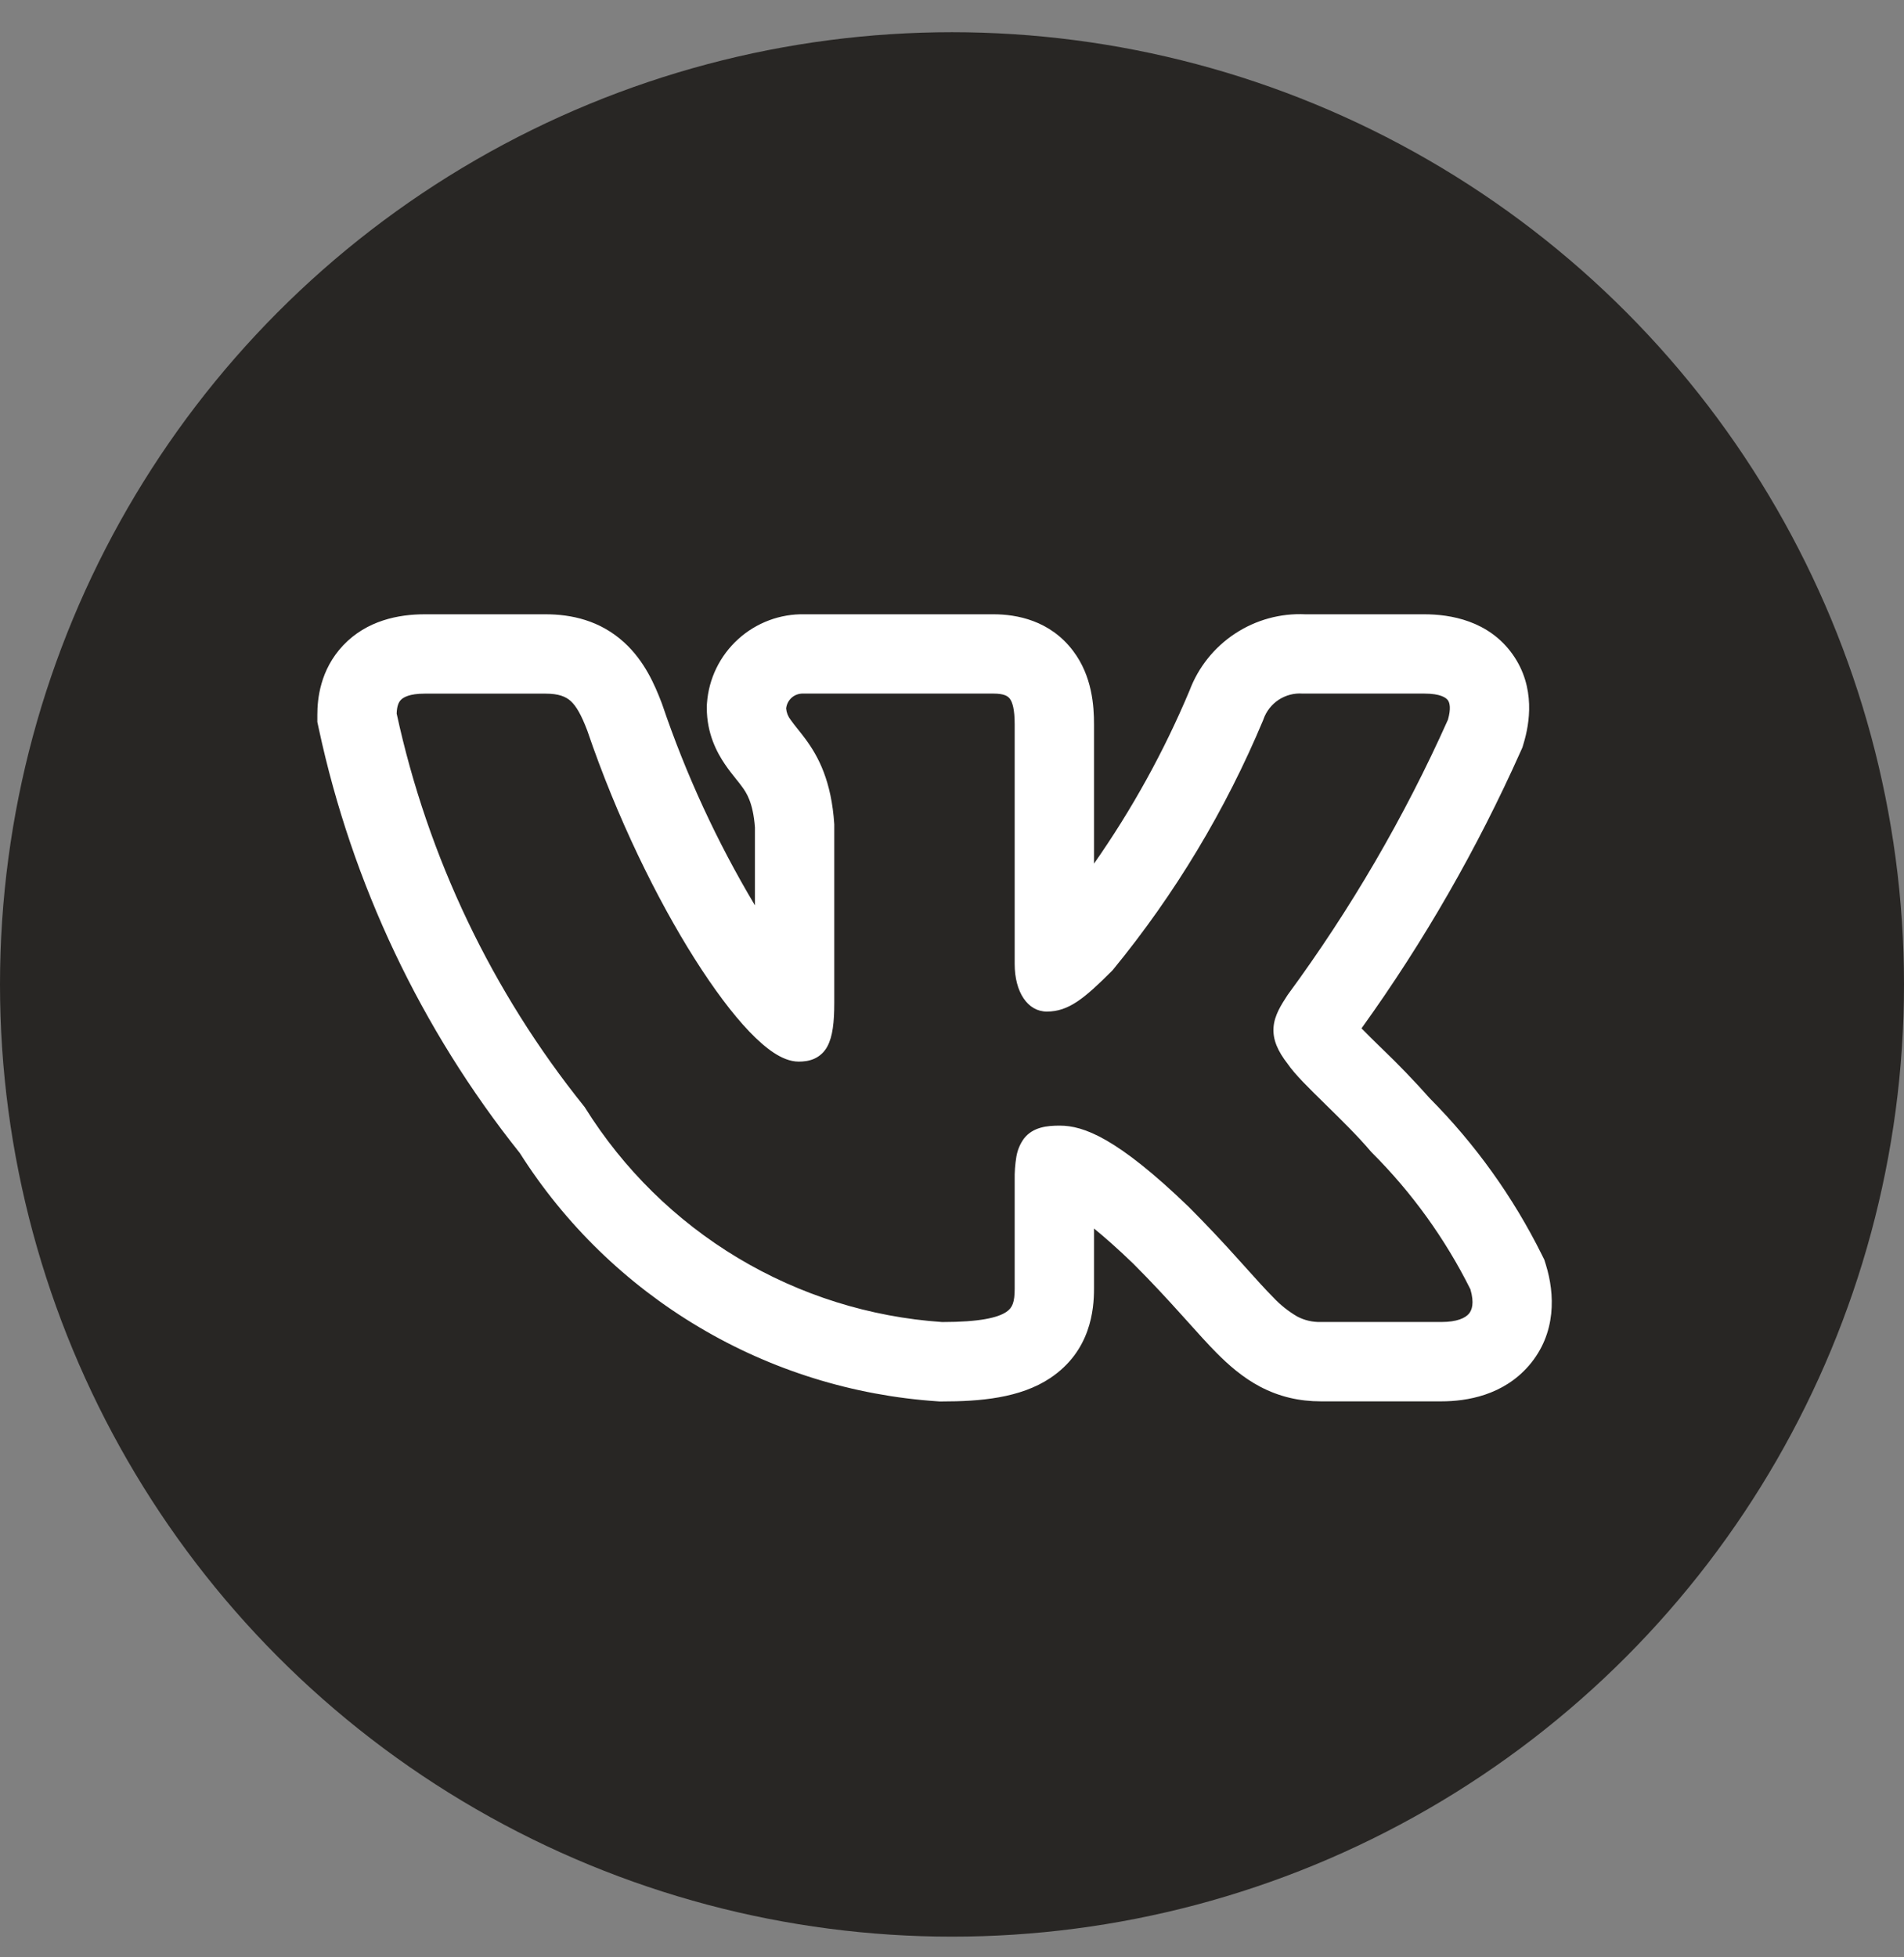
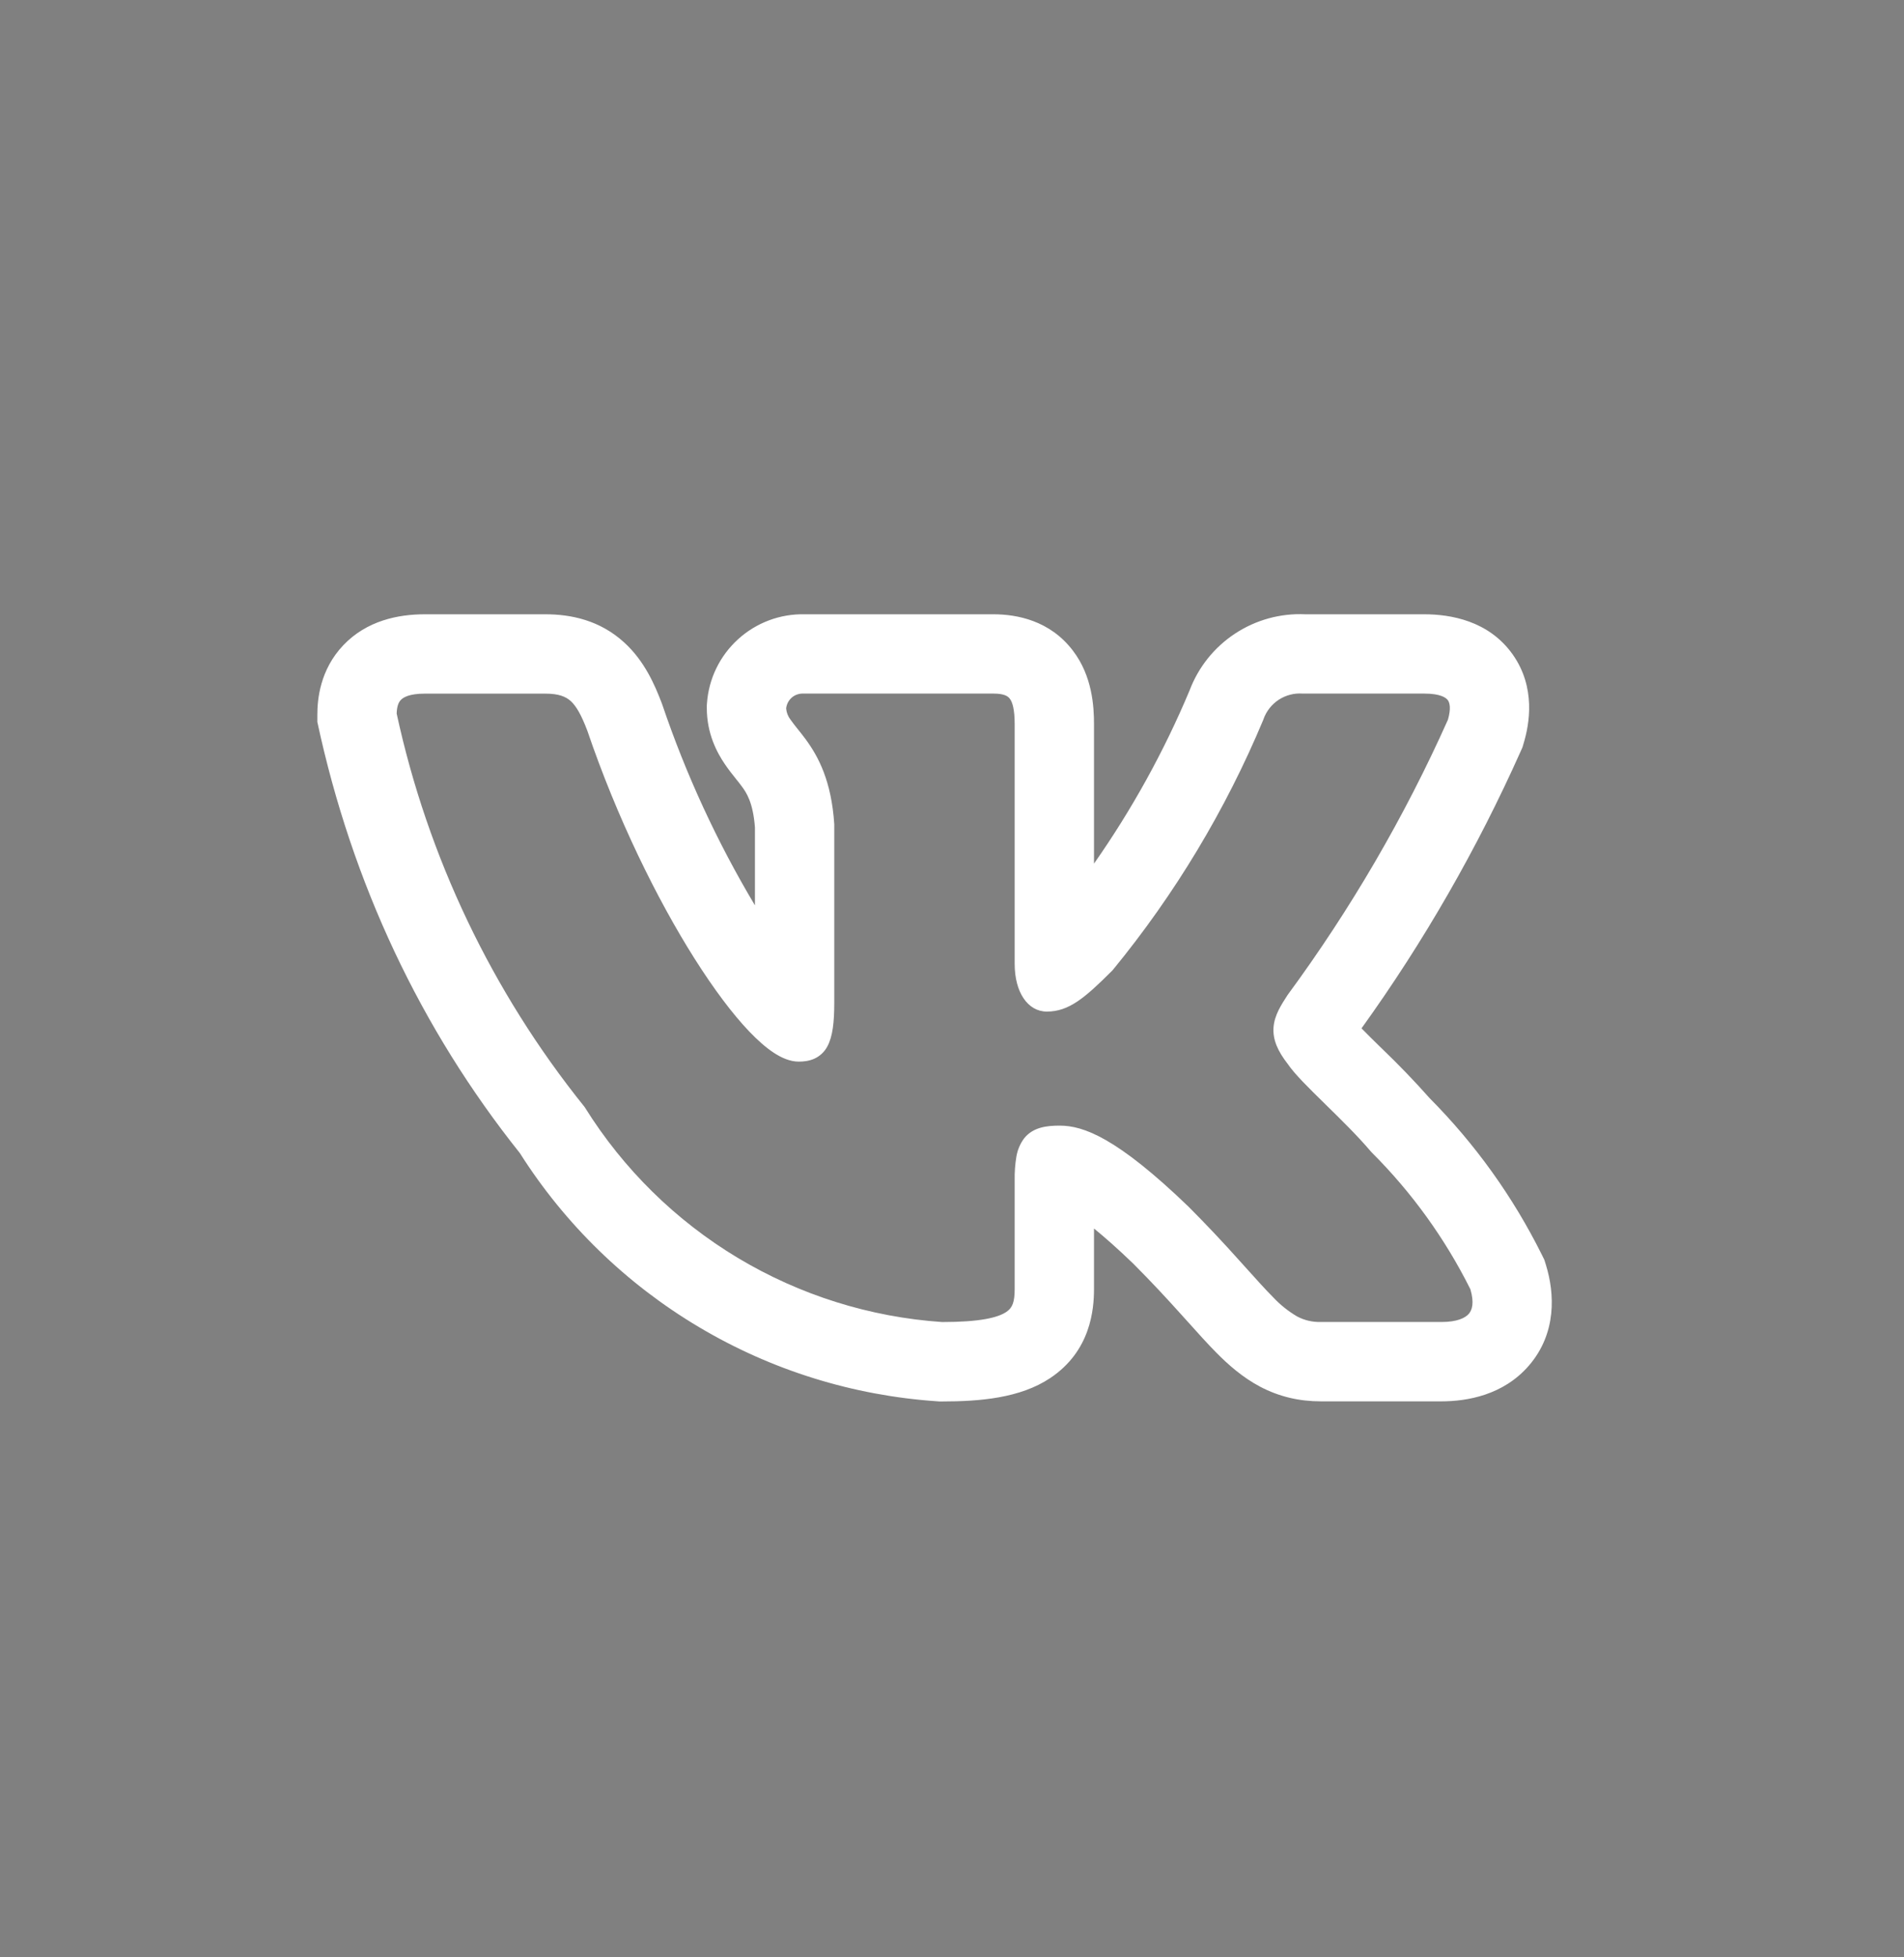
<svg xmlns="http://www.w3.org/2000/svg" width="36" height="37" viewBox="0 0 36 37" fill="none">
  <rect x="0" y="0" width="36" height="37" fill="#808080" stroke="none" />
-   <circle cx="18" cy="18.609" r="18" fill="#282624" />
-   <path fill-rule="evenodd" clip-rule="evenodd" d="M29.155 23.724C28.611 22.628 27.894 21.628 27.032 20.76C26.743 20.434 26.441 20.121 26.127 19.82L26.089 19.783C25.972 19.67 25.857 19.555 25.743 19.439C26.922 17.8 27.93 16.044 28.753 14.201L28.786 14.127L28.809 14.049C28.918 13.686 29.042 12.996 28.602 12.372C28.146 11.728 27.417 11.612 26.928 11.612H24.681C24.21 11.59 23.745 11.718 23.352 11.977C22.958 12.236 22.657 12.613 22.491 13.054C22.008 14.205 21.402 15.302 20.685 16.325V13.692C20.685 13.352 20.653 12.782 20.288 12.302C19.852 11.726 19.221 11.612 18.783 11.612H15.217C14.752 11.601 14.3 11.77 13.956 12.083C13.611 12.396 13.4 12.829 13.367 13.294L13.364 13.339V13.384C13.364 13.869 13.556 14.227 13.71 14.452C13.779 14.553 13.852 14.645 13.899 14.703L13.909 14.716C13.959 14.778 13.992 14.819 14.025 14.865C14.113 14.983 14.238 15.167 14.274 15.641V17.114C13.558 15.915 12.971 14.644 12.523 13.322L12.515 13.3L12.507 13.279C12.385 12.96 12.19 12.496 11.799 12.142C11.343 11.727 10.803 11.612 10.312 11.612H8.032C7.535 11.612 6.936 11.728 6.489 12.199C6.05 12.663 6 13.219 6 13.513V13.647L6.028 13.777C6.658 16.708 7.959 19.453 9.829 21.797C10.683 23.144 11.843 24.271 13.215 25.086C14.586 25.902 16.13 26.382 17.722 26.489L17.763 26.492H17.805C18.531 26.492 19.288 26.429 19.857 26.05C20.624 25.538 20.685 24.753 20.685 24.361V23.223C20.882 23.383 21.126 23.597 21.425 23.885C21.787 24.247 22.075 24.561 22.322 24.835L22.454 24.981C22.646 25.195 22.835 25.406 23.007 25.579C23.223 25.796 23.49 26.035 23.824 26.212C24.187 26.403 24.568 26.49 24.972 26.49H27.253C27.734 26.49 28.423 26.376 28.908 25.814C29.436 25.202 29.396 24.451 29.23 23.912L29.2 23.815L29.155 23.724ZM23.435 23.83C23.125 23.483 22.806 23.145 22.478 22.816L22.475 22.813C21.118 21.505 20.485 21.278 20.037 21.278C19.798 21.278 19.535 21.304 19.364 21.518C19.288 21.62 19.238 21.74 19.217 21.866C19.193 22.012 19.182 22.161 19.185 22.31V24.361C19.185 24.616 19.143 24.723 19.025 24.801C18.868 24.906 18.533 24.991 17.814 24.991C16.448 24.898 15.124 24.482 13.95 23.778C12.776 23.073 11.787 22.1 11.062 20.939L11.054 20.926L11.044 20.914C9.302 18.747 8.089 16.205 7.5 13.489C7.504 13.359 7.532 13.28 7.578 13.232C7.625 13.182 7.74 13.112 8.032 13.112H10.312C10.565 13.112 10.697 13.168 10.792 13.253C10.898 13.351 10.992 13.516 11.104 13.81C11.664 15.456 12.42 16.996 13.137 18.128C13.495 18.693 13.847 19.164 14.165 19.497C14.324 19.663 14.479 19.801 14.628 19.899C14.771 19.993 14.934 20.068 15.102 20.068C15.19 20.068 15.293 20.058 15.392 20.015C15.499 19.968 15.587 19.886 15.642 19.783C15.745 19.595 15.774 19.318 15.774 18.955V15.582C15.721 14.764 15.474 14.303 15.234 13.976C15.185 13.91 15.135 13.846 15.084 13.783L15.071 13.767C15.029 13.715 14.988 13.661 14.949 13.607C14.9 13.545 14.871 13.471 14.864 13.393C14.872 13.313 14.91 13.24 14.97 13.187C15.03 13.135 15.108 13.108 15.188 13.111H18.783C18.989 13.111 19.058 13.161 19.093 13.208C19.143 13.273 19.185 13.408 19.185 13.692V18.22C19.185 18.758 19.433 19.122 19.793 19.122C20.207 19.122 20.506 18.871 21.028 18.349L21.037 18.339L21.045 18.33C22.216 16.902 23.173 15.311 23.885 13.608L23.889 13.596C23.942 13.445 24.044 13.316 24.177 13.228C24.311 13.141 24.47 13.099 24.629 13.111H26.929C27.241 13.111 27.343 13.191 27.377 13.238C27.412 13.288 27.437 13.395 27.377 13.605C26.556 15.441 25.54 17.184 24.348 18.805L24.34 18.817C24.225 18.994 24.098 19.19 24.08 19.414C24.06 19.656 24.164 19.875 24.347 20.111C24.48 20.307 24.755 20.576 25.034 20.849L25.06 20.875C25.352 21.161 25.669 21.471 25.923 21.771L25.93 21.778L25.937 21.786C26.694 22.541 27.324 23.415 27.802 24.372C27.878 24.632 27.832 24.766 27.772 24.835C27.703 24.915 27.548 24.99 27.254 24.99H24.972C24.816 24.994 24.662 24.958 24.525 24.885C24.357 24.786 24.204 24.664 24.071 24.521C23.928 24.378 23.773 24.205 23.583 23.994L23.435 23.83Z" fill="white" />
+   <path fill-rule="evenodd" clip-rule="evenodd" d="M29.155 23.724C28.611 22.628 27.894 21.628 27.032 20.76C26.743 20.434 26.441 20.121 26.127 19.82L26.089 19.783C25.972 19.67 25.857 19.555 25.743 19.439C26.922 17.8 27.93 16.044 28.753 14.201L28.786 14.127L28.809 14.049C28.918 13.686 29.042 12.996 28.602 12.372C28.146 11.728 27.417 11.612 26.928 11.612H24.681C24.21 11.59 23.745 11.718 23.352 11.977C22.958 12.236 22.657 12.613 22.491 13.054C22.008 14.205 21.402 15.302 20.685 16.325V13.692C20.685 13.352 20.653 12.782 20.288 12.302C19.852 11.726 19.221 11.612 18.783 11.612H15.217C14.752 11.601 14.3 11.77 13.956 12.083C13.611 12.396 13.4 12.829 13.367 13.294L13.364 13.339V13.384C13.364 13.869 13.556 14.227 13.71 14.452C13.779 14.553 13.852 14.645 13.899 14.703L13.909 14.716C13.959 14.778 13.992 14.819 14.025 14.865C14.113 14.983 14.238 15.167 14.274 15.641V17.114C13.558 15.915 12.971 14.644 12.523 13.322L12.515 13.3L12.507 13.279C12.385 12.96 12.19 12.496 11.799 12.142C11.343 11.727 10.803 11.612 10.312 11.612H8.032C7.535 11.612 6.936 11.728 6.489 12.199C6.05 12.663 6 13.219 6 13.513V13.647C6.658 16.708 7.959 19.453 9.829 21.797C10.683 23.144 11.843 24.271 13.215 25.086C14.586 25.902 16.13 26.382 17.722 26.489L17.763 26.492H17.805C18.531 26.492 19.288 26.429 19.857 26.05C20.624 25.538 20.685 24.753 20.685 24.361V23.223C20.882 23.383 21.126 23.597 21.425 23.885C21.787 24.247 22.075 24.561 22.322 24.835L22.454 24.981C22.646 25.195 22.835 25.406 23.007 25.579C23.223 25.796 23.49 26.035 23.824 26.212C24.187 26.403 24.568 26.49 24.972 26.49H27.253C27.734 26.49 28.423 26.376 28.908 25.814C29.436 25.202 29.396 24.451 29.23 23.912L29.2 23.815L29.155 23.724ZM23.435 23.83C23.125 23.483 22.806 23.145 22.478 22.816L22.475 22.813C21.118 21.505 20.485 21.278 20.037 21.278C19.798 21.278 19.535 21.304 19.364 21.518C19.288 21.62 19.238 21.74 19.217 21.866C19.193 22.012 19.182 22.161 19.185 22.31V24.361C19.185 24.616 19.143 24.723 19.025 24.801C18.868 24.906 18.533 24.991 17.814 24.991C16.448 24.898 15.124 24.482 13.95 23.778C12.776 23.073 11.787 22.1 11.062 20.939L11.054 20.926L11.044 20.914C9.302 18.747 8.089 16.205 7.5 13.489C7.504 13.359 7.532 13.28 7.578 13.232C7.625 13.182 7.74 13.112 8.032 13.112H10.312C10.565 13.112 10.697 13.168 10.792 13.253C10.898 13.351 10.992 13.516 11.104 13.81C11.664 15.456 12.42 16.996 13.137 18.128C13.495 18.693 13.847 19.164 14.165 19.497C14.324 19.663 14.479 19.801 14.628 19.899C14.771 19.993 14.934 20.068 15.102 20.068C15.19 20.068 15.293 20.058 15.392 20.015C15.499 19.968 15.587 19.886 15.642 19.783C15.745 19.595 15.774 19.318 15.774 18.955V15.582C15.721 14.764 15.474 14.303 15.234 13.976C15.185 13.91 15.135 13.846 15.084 13.783L15.071 13.767C15.029 13.715 14.988 13.661 14.949 13.607C14.9 13.545 14.871 13.471 14.864 13.393C14.872 13.313 14.91 13.24 14.97 13.187C15.03 13.135 15.108 13.108 15.188 13.111H18.783C18.989 13.111 19.058 13.161 19.093 13.208C19.143 13.273 19.185 13.408 19.185 13.692V18.22C19.185 18.758 19.433 19.122 19.793 19.122C20.207 19.122 20.506 18.871 21.028 18.349L21.037 18.339L21.045 18.33C22.216 16.902 23.173 15.311 23.885 13.608L23.889 13.596C23.942 13.445 24.044 13.316 24.177 13.228C24.311 13.141 24.47 13.099 24.629 13.111H26.929C27.241 13.111 27.343 13.191 27.377 13.238C27.412 13.288 27.437 13.395 27.377 13.605C26.556 15.441 25.54 17.184 24.348 18.805L24.34 18.817C24.225 18.994 24.098 19.19 24.08 19.414C24.06 19.656 24.164 19.875 24.347 20.111C24.48 20.307 24.755 20.576 25.034 20.849L25.06 20.875C25.352 21.161 25.669 21.471 25.923 21.771L25.93 21.778L25.937 21.786C26.694 22.541 27.324 23.415 27.802 24.372C27.878 24.632 27.832 24.766 27.772 24.835C27.703 24.915 27.548 24.99 27.254 24.99H24.972C24.816 24.994 24.662 24.958 24.525 24.885C24.357 24.786 24.204 24.664 24.071 24.521C23.928 24.378 23.773 24.205 23.583 23.994L23.435 23.83Z" fill="white" />
</svg>